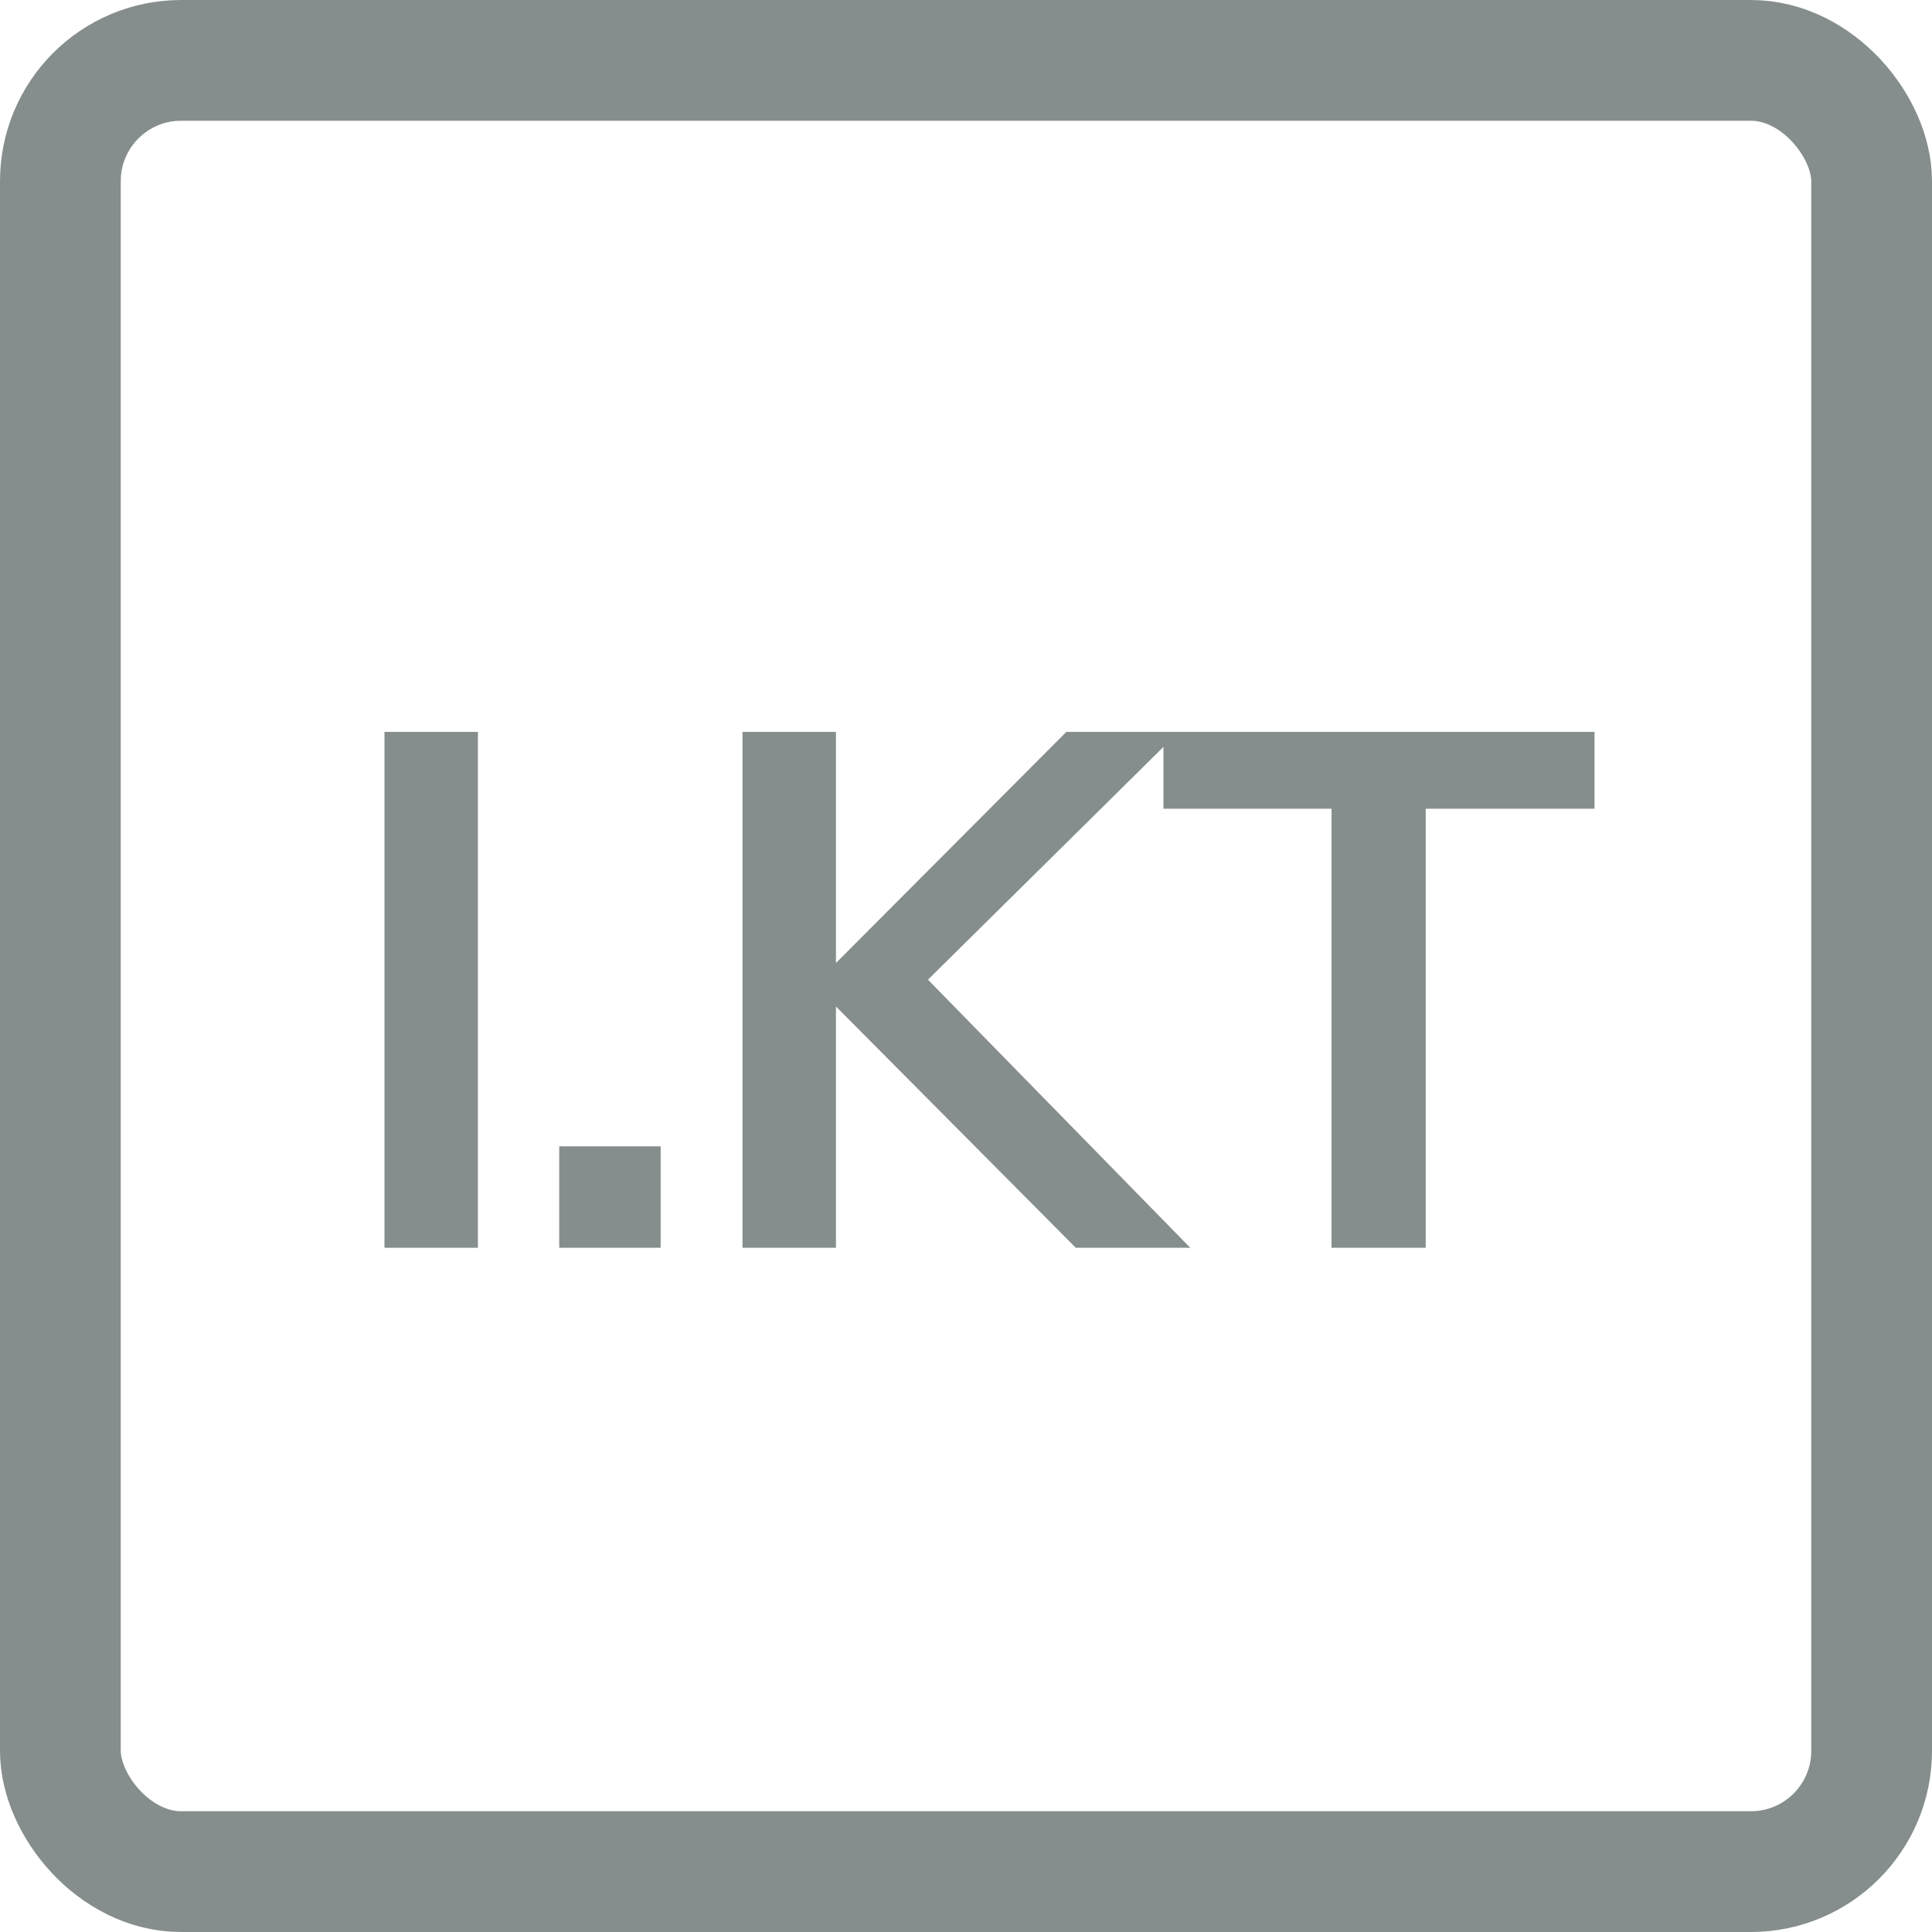
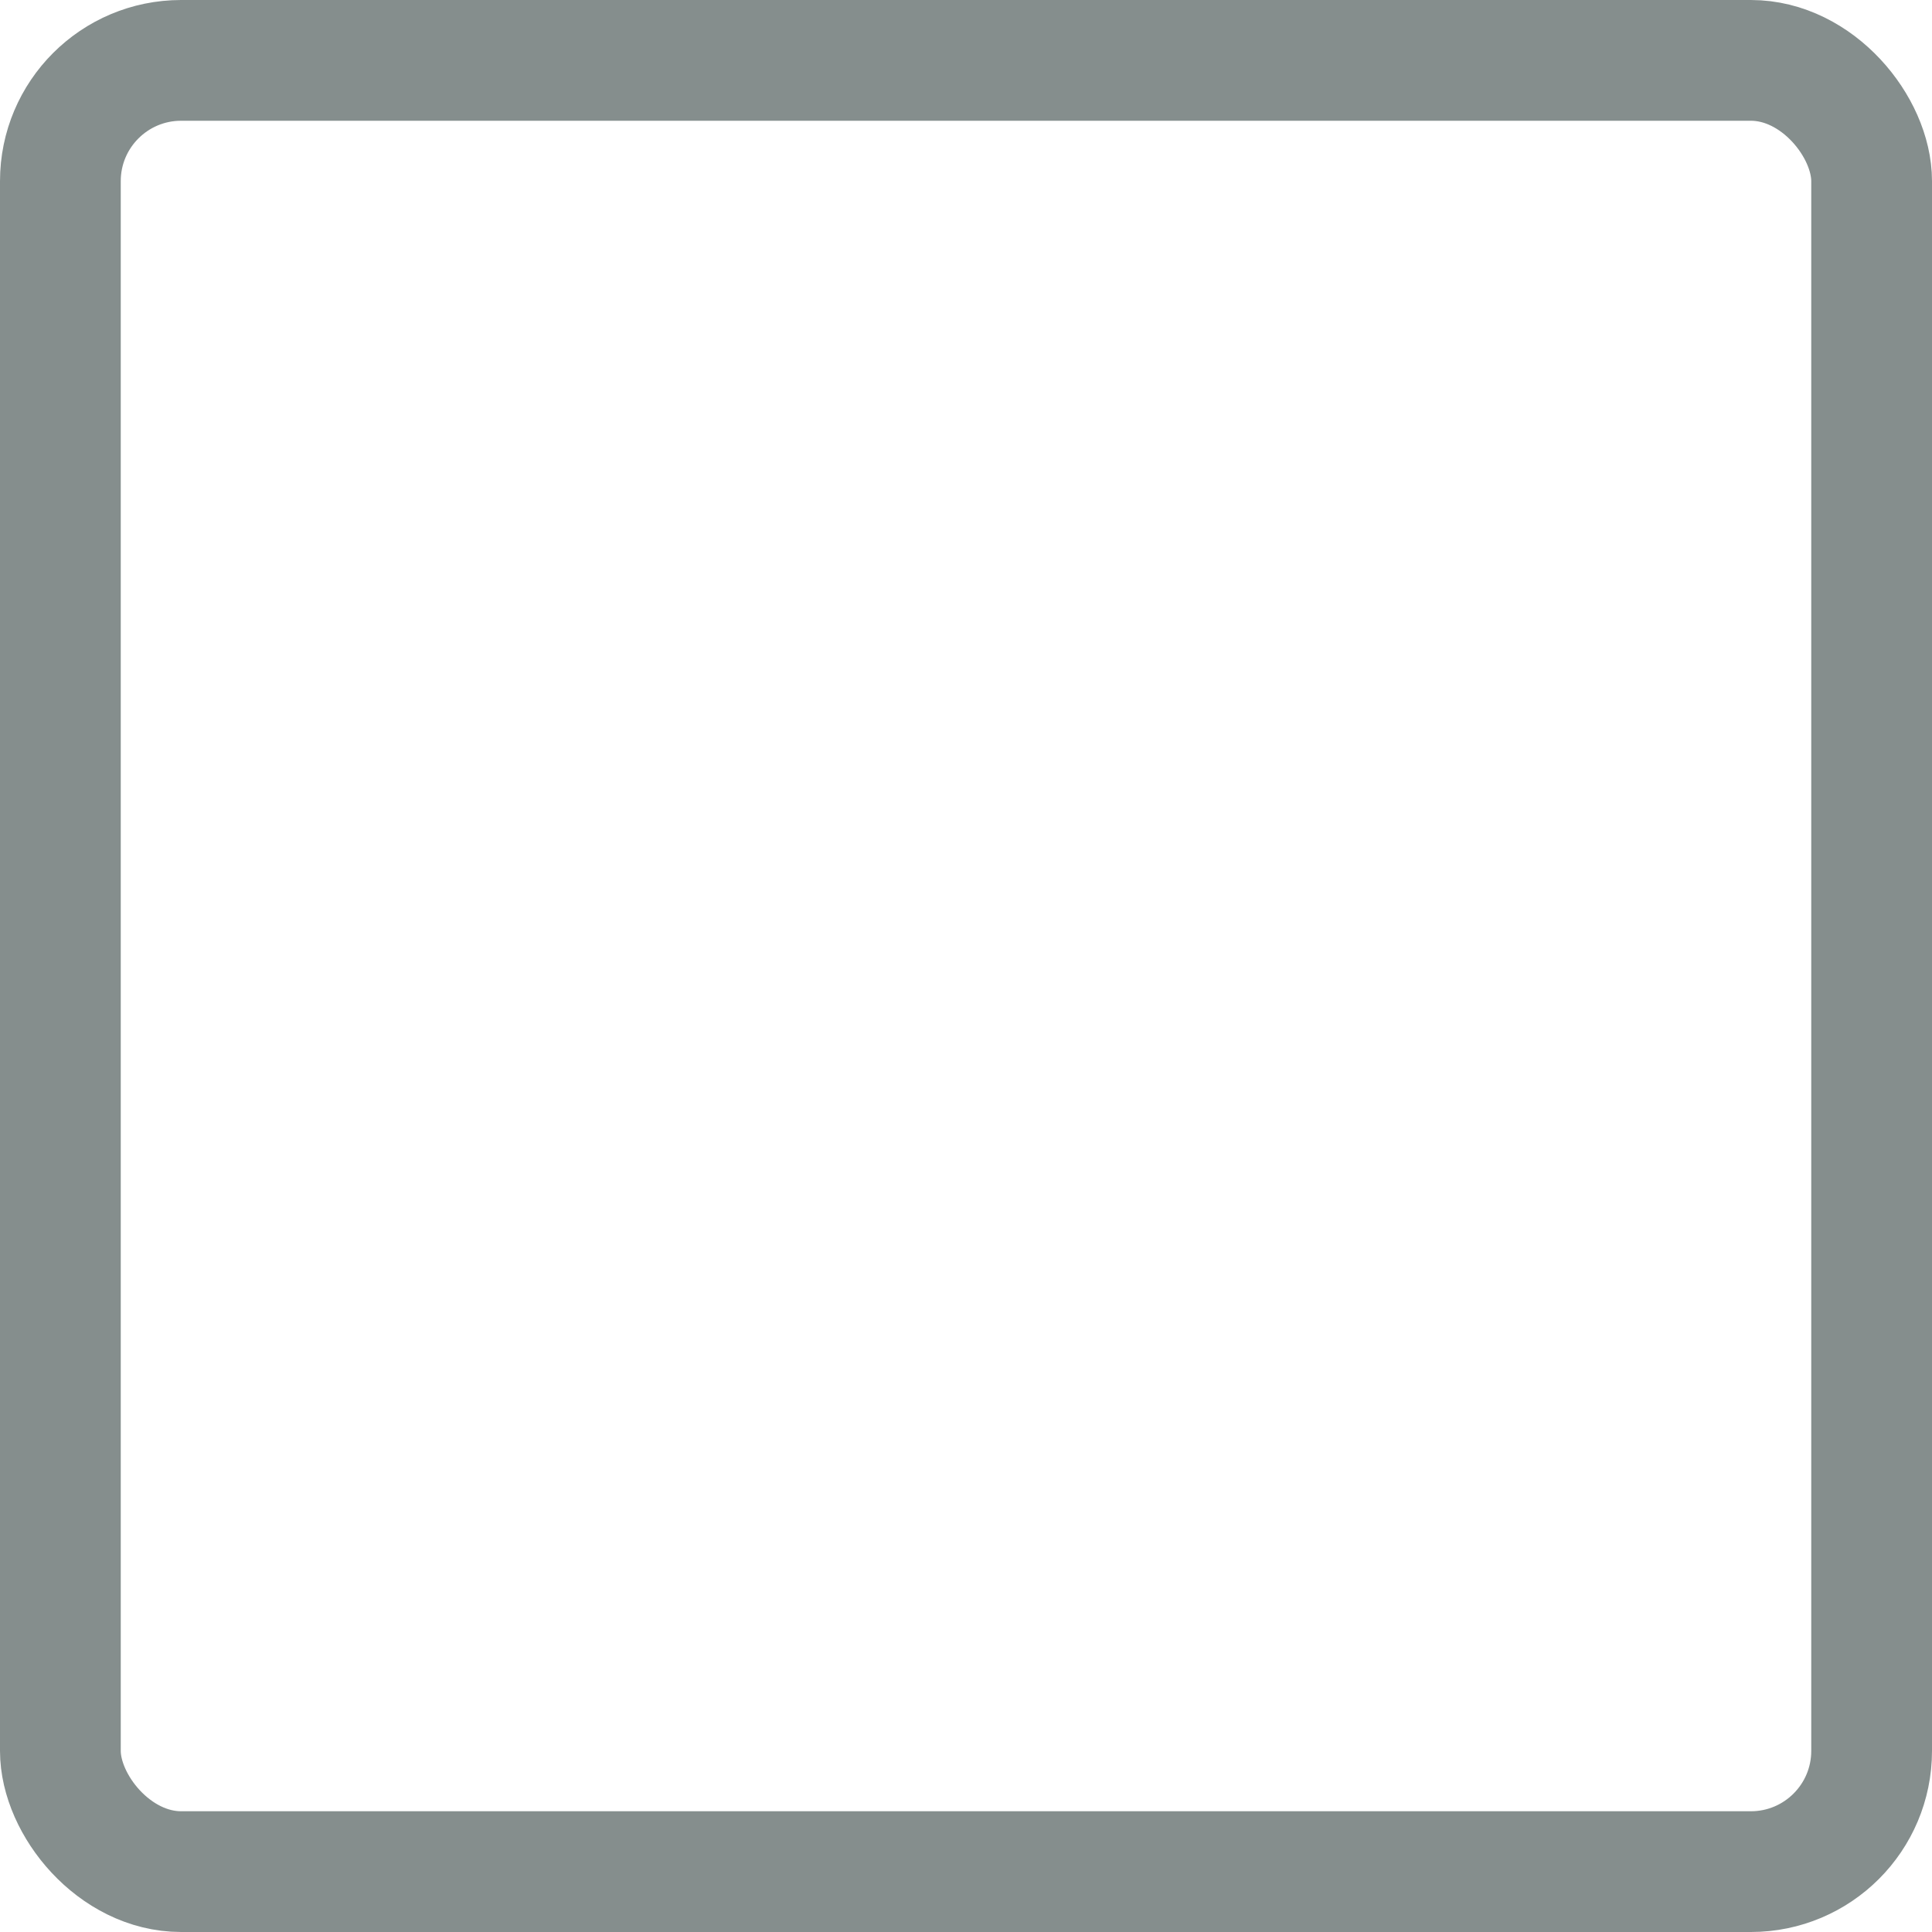
<svg xmlns="http://www.w3.org/2000/svg" width="96" height="96" viewBox="0 0 96 96" fill="none">
  <g clip-path="url(#clip0_2832_7495)">
-     <path d="M19.104 62V36.368H23.748V62H19.104ZM27.787 56.96H32.827V62H27.787V56.96ZM59.142 62H53.454L41.538 50.012V62H36.894V36.368H41.538V47.852L52.986 36.368H58.566L46.11 48.68L59.142 62ZM66.163 62V40.184H57.811V36.368H79.231V40.184H70.843V62H66.163Z" fill="#858E8D" />
    <rect x="3" y="3" width="90" height="90" rx="6" stroke="#858E8D" stroke-width="6" stroke-linejoin="round" />
  </g>
  <defs>
    <clipPath id="clip0_2832_7495">
      <rect width="96" height="96" fill="white" />
    </clipPath>
  </defs>
</svg>